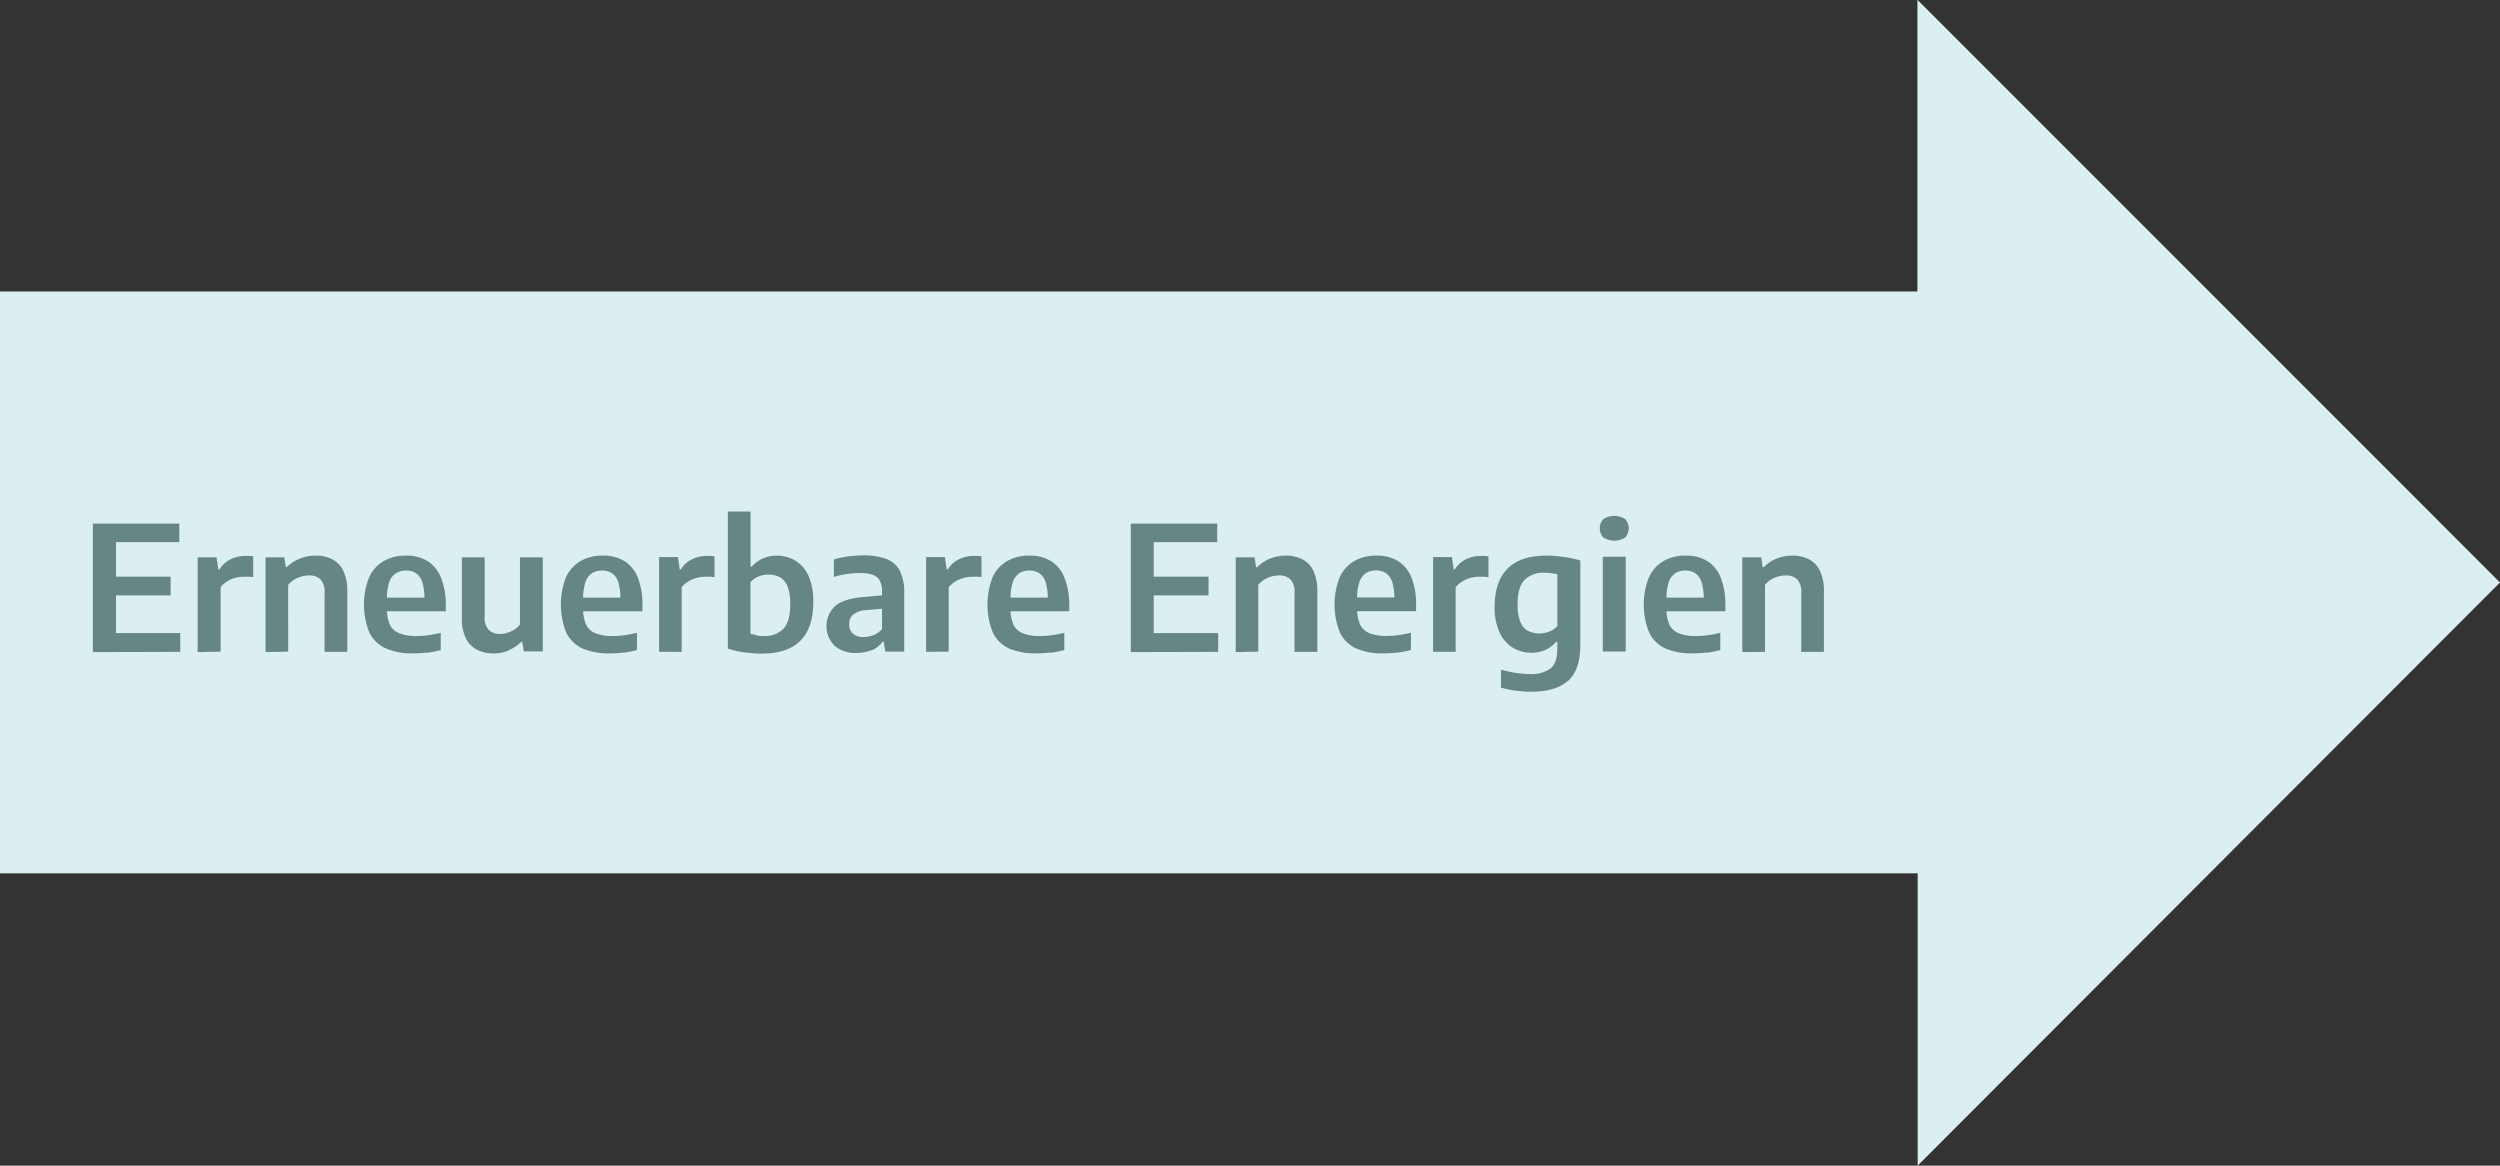
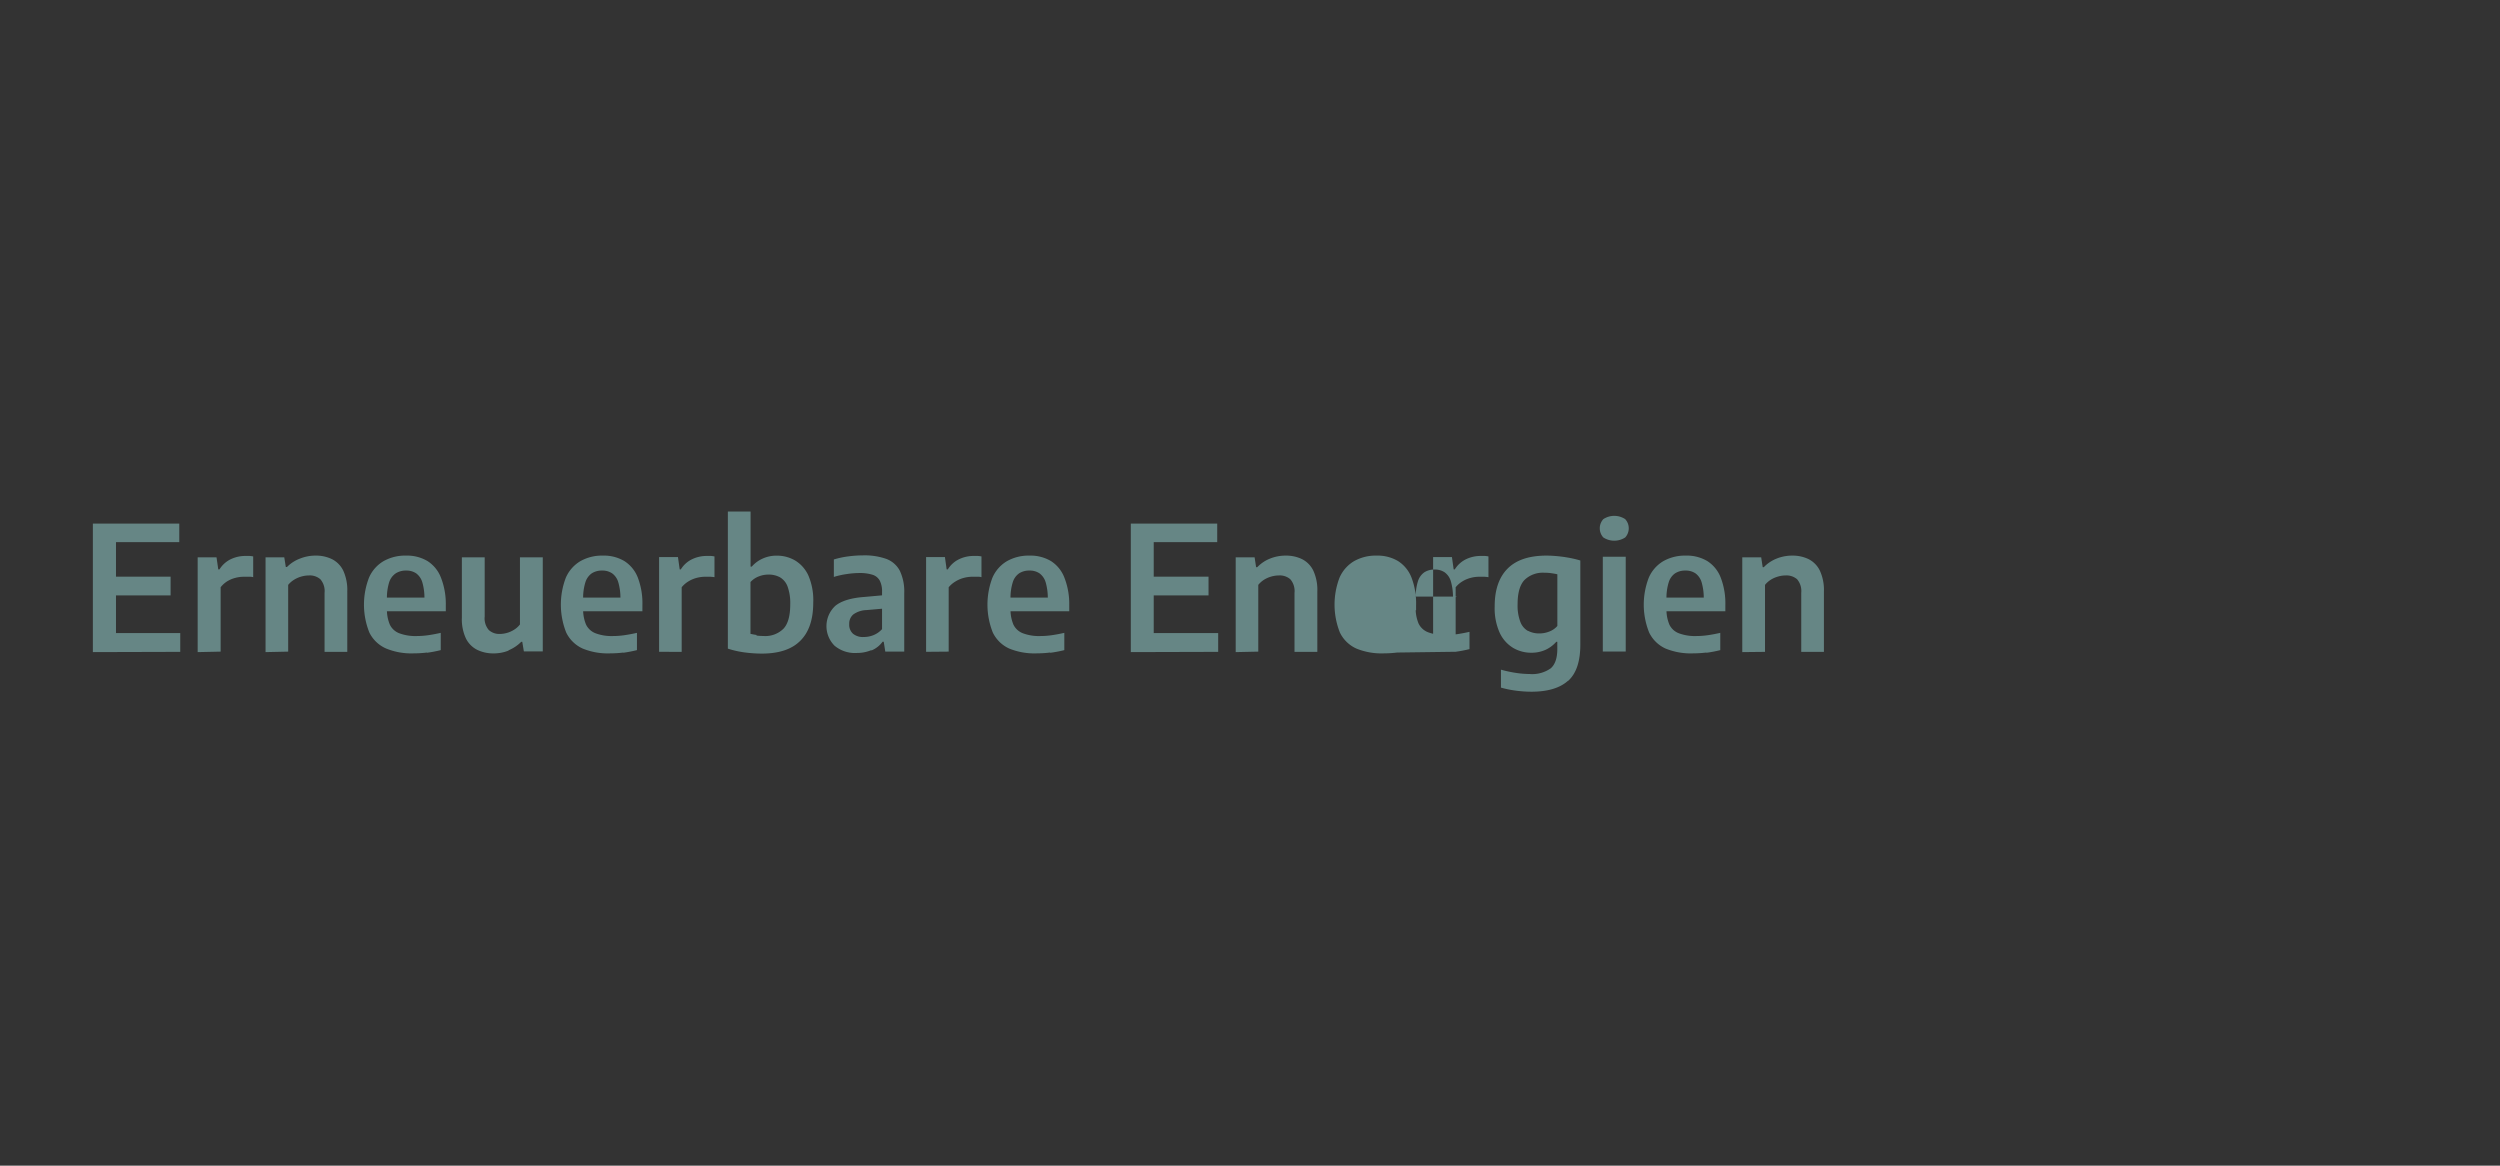
<svg xmlns="http://www.w3.org/2000/svg" id="rechts" viewBox="0 0 518.17 241.6">
  <rect x="0" y="0" width="518.17" height="241.6" fill="#333333" stroke="none" />
  <defs>
    <style>.cls-1{fill:none;}.cls-2{fill:#dbeef2;}.cls-3{clip-path:url(#clip-path);}.cls-4{fill:#668685;}</style>
    <clipPath id="clip-path" transform="translate(0.04 -0.48)">
      <rect class="cls-1" x="-0.04" y="0.48" width="518.17" height="241.6" />
    </clipPath>
  </defs>
  <g id="Erneuerbare_Energien">
-     <polygon class="cls-2" points="397.47 0 397.42 0.03 397.42 60.41 0 60.41 0 181.02 397.47 181.02 397.47 241.6 518.17 120.73 397.47 0" />
    <g class="cls-3">
-       <path class="cls-4" d="M365.79,135.59V121.71a4.85,4.85,0,0,1,1.28-1.12,5.77,5.77,0,0,1,1.5-.63,5.64,5.64,0,0,1,1.49-.21,3.39,3.39,0,0,1,2.38.79,3.77,3.77,0,0,1,.86,2.83v12.22H378V123.1a9.55,9.55,0,0,0-.84-4.34,5.2,5.2,0,0,0-2.32-2.38,7.53,7.53,0,0,0-3.38-.74,8.54,8.54,0,0,0-3.27.62,7.55,7.55,0,0,0-2.65,1.78h-.23L365,116h-3.92v19.64Zm-12.14.19a25.7,25.7,0,0,0,2.87-.55v-3.58c-.87.2-1.72.36-2.54.48a16.64,16.64,0,0,1-2.39.18,9.51,9.51,0,0,1-3.62-.56,3.57,3.57,0,0,1-2-1.81,8,8,0,0,1-.6-3.39v-1.83a10.88,10.88,0,0,1,.46-3.54,3.5,3.5,0,0,1,1.33-1.87,3.8,3.8,0,0,1,2.13-.57,3.57,3.57,0,0,1,2.09.58,3.53,3.53,0,0,1,1.28,1.88,11.56,11.56,0,0,1,.43,3.53l.83-.39H343.35v2.84h14.22V125.9a14.91,14.91,0,0,0-.95-5.68,7.08,7.08,0,0,0-2.76-3.43,8.24,8.24,0,0,0-4.46-1.15,9.08,9.08,0,0,0-4.69,1.15,7.38,7.38,0,0,0-3,3.4,15.52,15.52,0,0,0,.07,11.4,7,7,0,0,0,3.39,3.31,13.77,13.77,0,0,0,5.75,1,22.41,22.41,0,0,0,2.71-.17m-16.82-23.85a2.81,2.81,0,0,0,0-3.8,4.11,4.11,0,0,0-4.53,0,2.81,2.81,0,0,0,0,3.8,4.16,4.16,0,0,0,4.53,0m.11,4h-4.75v19.64h4.75Zm-20.25,15.38a3.57,3.57,0,0,1-1.58-1.86,9.5,9.5,0,0,1-.58-3.71c0-2.32.48-4,1.43-5a5.43,5.43,0,0,1,4.11-1.5,10,10,0,0,1,1.48.1c.47.07.88.14,1.22.22v10.71a4.12,4.12,0,0,1-1.7,1.17,5.48,5.48,0,0,1-2,.38,4.92,4.92,0,0,1-2.36-.53M325,141.59q2.5-2.28,2.51-7.42V116.65a22,22,0,0,0-2.19-.53c-.79-.15-1.59-.27-2.42-.35s-1.63-.13-2.41-.13q-5.37,0-8.05,2.69t-2.68,7.83a12.36,12.36,0,0,0,1.05,5.5,7.2,7.2,0,0,0,2.78,3.11,7.34,7.34,0,0,0,3.75,1,7,7,0,0,0,3-.62,6.73,6.73,0,0,0,2.19-1.65h.21V135c0,1.87-.45,3.2-1.36,4a6.63,6.63,0,0,1-4.38,1.18,19.12,19.12,0,0,1-2.83-.23,25.19,25.19,0,0,1-3.11-.67V143a21.18,21.18,0,0,0,3.17.64,24.73,24.73,0,0,0,3.11.21q5.11,0,7.63-2.28m-23.3-6V122.2a5.45,5.45,0,0,1,1.37-1.2,6.39,6.39,0,0,1,1.72-.74,7.08,7.08,0,0,1,1.8-.24c.33,0,.64,0,1,0a9,9,0,0,1,.91.09v-4.3a5.1,5.1,0,0,0-.74-.1l-.86,0a6.94,6.94,0,0,0-3.05.68,5.62,5.62,0,0,0-2.33,2.11h-.23l-.36-2.56H297v19.64Zm-12.14.19a26.6,26.6,0,0,0,2.87-.55v-3.58q-1.32.3-2.55.48a16.54,16.54,0,0,1-2.39.18,9.46,9.46,0,0,1-3.61-.56,3.63,3.63,0,0,1-2-1.81,8,8,0,0,1-.6-3.39v-1.83a10.88,10.88,0,0,1,.46-3.54,3.56,3.56,0,0,1,1.33-1.87,3.8,3.8,0,0,1,2.13-.57,3.57,3.57,0,0,1,2.09.58,3.47,3.47,0,0,1,1.28,1.88,11.56,11.56,0,0,1,.43,3.53l.83-.39H279.25v2.84h14.22V125.9a14.92,14.92,0,0,0-.94-5.68,7.09,7.09,0,0,0-2.77-3.43,8.24,8.24,0,0,0-4.46-1.15,9.08,9.08,0,0,0-4.69,1.15,7.43,7.43,0,0,0-3,3.4,15.65,15.65,0,0,0,.07,11.4,7,7,0,0,0,3.4,3.31,13.71,13.71,0,0,0,5.75,1,22.53,22.53,0,0,0,2.71-.17m-28.78-.19V121.71a4.85,4.85,0,0,1,1.28-1.12,5.85,5.85,0,0,1,1.49-.63,5.77,5.77,0,0,1,1.5-.21,3.34,3.34,0,0,1,2.37.79,3.73,3.73,0,0,1,.87,2.83v12.22H273V123.1a9.56,9.56,0,0,0-.83-4.34,5.2,5.2,0,0,0-2.32-2.38,7.53,7.53,0,0,0-3.38-.74,8.63,8.63,0,0,0-3.28.62,7.52,7.52,0,0,0-2.64,1.78h-.24L260,116h-3.92v19.64ZM250.45,120H237.22v3.89h13.23Zm2,15.59V131.7H239.09V112.84h13.16V109H234.34v26.64Zm-34.77.19a26.3,26.3,0,0,0,2.88-.55v-3.58q-1.32.3-2.55.48a16.54,16.54,0,0,1-2.39.18,9.46,9.46,0,0,1-3.61-.56,3.59,3.59,0,0,1-2-1.81,8,8,0,0,1-.6-3.39v-1.83a10.88,10.88,0,0,1,.46-3.54,3.5,3.5,0,0,1,1.33-1.87,3.8,3.8,0,0,1,2.13-.57,3.57,3.57,0,0,1,2.09.58,3.53,3.53,0,0,1,1.28,1.88,11.56,11.56,0,0,1,.43,3.53l.83-.39H207.36v2.84h14.22V125.9a14.91,14.91,0,0,0-1-5.68,7.08,7.08,0,0,0-2.76-3.43,8.24,8.24,0,0,0-4.46-1.15,9.08,9.08,0,0,0-4.69,1.15,7.38,7.38,0,0,0-3,3.4,15.65,15.65,0,0,0,.07,11.4,7,7,0,0,0,3.39,3.31,13.79,13.79,0,0,0,5.76,1,22.24,22.24,0,0,0,2.7-.17m-21-.19V122.2A5.5,5.5,0,0,1,198,121a6.26,6.26,0,0,1,1.72-.74,7.08,7.08,0,0,1,1.8-.24c.32,0,.64,0,.95,0s.62,0,.92.09v-4.3a5.45,5.45,0,0,0-.75-.1l-.85,0a6.91,6.91,0,0,0-3.05.68,5.56,5.56,0,0,0-2.33,2.11h-.24l-.36-2.56h-3.9v19.64Zm-16-.24a5.39,5.39,0,0,0,2.3-1.81h.24l.32,2.05h3.93v-12.1a10,10,0,0,0-.92-4.67,5.24,5.24,0,0,0-2.8-2.45,13.54,13.54,0,0,0-4.78-.73,24.31,24.31,0,0,0-3.09.21,18.22,18.22,0,0,0-3,.64v3.62a17.08,17.08,0,0,1,2.77-.61,17.53,17.53,0,0,1,2.54-.2,8.66,8.66,0,0,1,2.68.35,2.59,2.59,0,0,1,1.52,1.21,4.8,4.8,0,0,1,.48,2.34v7.73a4.89,4.89,0,0,1-1.79,1.25,5.38,5.38,0,0,1-2,.38,3.23,3.23,0,0,1-2.23-.68,2.47,2.47,0,0,1-.78-2,2.45,2.45,0,0,1,.85-2,4.91,4.91,0,0,1,2.72-.9l4.59-.4-.51-2.73-4.52.41q-4.11.3-6,1.83a5.74,5.74,0,0,0-.19,8.26,6.52,6.52,0,0,0,4.57,1.52,7.9,7.9,0,0,0,3.06-.58m-23.78-3.15c-.47-.07-.89-.15-1.26-.23V121.12a4.51,4.51,0,0,1,1.73-1.17,5.44,5.44,0,0,1,2-.38,4.9,4.9,0,0,1,2.34.54,3.68,3.68,0,0,1,1.6,1.89,10,10,0,0,1,.57,3.78c0,2.31-.46,4-1.39,5a5.33,5.33,0,0,1-4.15,1.52,11.56,11.56,0,0,1-1.46-.09m9.09,1.08c1.79-1.77,2.68-4.41,2.68-7.9a12.91,12.91,0,0,0-1-5.6,7,7,0,0,0-2.76-3.14,7.42,7.42,0,0,0-3.78-1,6.9,6.9,0,0,0-3,.63,6.51,6.51,0,0,0-2.2,1.64h-.25V106.5h-4.71v28.42a19.57,19.57,0,0,0,3.43.78,28,28,0,0,0,3.6.25c3.57,0,6.24-.89,8-2.67m-24.6,2.31V122.2a5.45,5.45,0,0,1,1.37-1.2,6.39,6.39,0,0,1,1.72-.74,7.08,7.08,0,0,1,1.8-.24c.33,0,.64,0,1,0a9,9,0,0,1,.91.09v-4.3a5.1,5.1,0,0,0-.74-.1l-.86,0a6.94,6.94,0,0,0-3.05.68,5.62,5.62,0,0,0-2.33,2.11h-.23l-.36-2.56h-3.91v19.64Zm-12.14.19a26.6,26.6,0,0,0,2.87-.55v-3.58q-1.32.3-2.55.48a16.54,16.54,0,0,1-2.39.18,9.46,9.46,0,0,1-3.61-.56,3.63,3.63,0,0,1-2-1.81,8,8,0,0,1-.6-3.39v-1.83a10.88,10.88,0,0,1,.46-3.54,3.56,3.56,0,0,1,1.33-1.87,3.8,3.8,0,0,1,2.13-.57,3.57,3.57,0,0,1,2.09.58,3.47,3.47,0,0,1,1.28,1.88,11.56,11.56,0,0,1,.43,3.53l.83-.39H118.89v2.84h14.22V125.9a14.92,14.92,0,0,0-.94-5.68,7.09,7.09,0,0,0-2.77-3.43,8.24,8.24,0,0,0-4.46-1.15,9.08,9.08,0,0,0-4.69,1.15,7.43,7.43,0,0,0-3,3.4,15.65,15.65,0,0,0,.07,11.4,7,7,0,0,0,3.4,3.31,13.71,13.71,0,0,0,5.75,1,22.53,22.53,0,0,0,2.71-.17m-23.82-.46a8,8,0,0,0,2.64-1.77h.21l.33,2h3.92V116h-4.73v13.91a4.59,4.59,0,0,1-1.23,1.1,5.44,5.44,0,0,1-1.46.65,5.66,5.66,0,0,1-1.49.22,3.25,3.25,0,0,1-2.26-.8,3.7,3.7,0,0,1-.87-2.82V116H95.69V128.5a9.36,9.36,0,0,0,.85,4.33,5.24,5.24,0,0,0,2.35,2.35,7.62,7.62,0,0,0,3.4.73,8.28,8.28,0,0,0,3.09-.59m-16.94.46a25.7,25.7,0,0,0,2.87-.55v-3.58c-.87.2-1.72.36-2.54.48a16.54,16.54,0,0,1-2.39.18,9.51,9.51,0,0,1-3.62-.56,3.57,3.57,0,0,1-2-1.81,8,8,0,0,1-.6-3.39v-1.83a10.88,10.88,0,0,1,.46-3.54A3.5,3.5,0,0,1,82,119.31a3.8,3.8,0,0,1,2.13-.57,3.57,3.57,0,0,1,2.09.58,3.53,3.53,0,0,1,1.28,1.88,11.56,11.56,0,0,1,.43,3.53l.83-.39H78.14v2.84H92.36V125.9a14.91,14.91,0,0,0-1-5.68,7.08,7.08,0,0,0-2.76-3.43,8.24,8.24,0,0,0-4.46-1.15,9.08,9.08,0,0,0-4.69,1.15,7.38,7.38,0,0,0-3,3.4,15.52,15.52,0,0,0,.07,11.4A7,7,0,0,0,80,134.9a13.77,13.77,0,0,0,5.75,1,22.41,22.41,0,0,0,2.71-.17m-28.77-.19V121.71A4.85,4.85,0,0,1,61,120.59a5.85,5.85,0,0,1,1.49-.63,5.77,5.77,0,0,1,1.5-.21,3.34,3.34,0,0,1,2.37.79,3.73,3.73,0,0,1,.87,2.83v12.22h4.71V123.1a9.69,9.69,0,0,0-.83-4.34,5.22,5.22,0,0,0-2.33-2.38,7.49,7.49,0,0,0-3.37-.74,8.63,8.63,0,0,0-3.28.62A7.52,7.52,0,0,0,59.44,118H59.2L58.88,116H55v19.64Zm-14,0V122.2A5.33,5.33,0,0,1,47,121a6.13,6.13,0,0,1,1.72-.74,7.08,7.08,0,0,1,1.8-.24c.32,0,.64,0,1,0s.62,0,.92.09v-4.3a5.45,5.45,0,0,0-.75-.1l-.85,0a7,7,0,0,0-3.06.68,5.62,5.62,0,0,0-2.33,2.11H45.2L44.84,116H40.93v19.64ZM35.32,120H22.09v3.89H35.32Zm2,15.59V131.7H24V112.84H37.12V109H19.21v26.64Z" transform="translate(0.04 -0.48)" />
+       <path class="cls-4" d="M365.79,135.59V121.71a4.85,4.85,0,0,1,1.28-1.12,5.77,5.77,0,0,1,1.5-.63,5.64,5.64,0,0,1,1.49-.21,3.39,3.39,0,0,1,2.38.79,3.77,3.77,0,0,1,.86,2.83v12.22H378V123.1a9.55,9.55,0,0,0-.84-4.34,5.2,5.2,0,0,0-2.32-2.38,7.53,7.53,0,0,0-3.38-.74,8.54,8.54,0,0,0-3.27.62,7.55,7.55,0,0,0-2.65,1.78h-.23L365,116h-3.92v19.64Zm-12.14.19a25.7,25.7,0,0,0,2.87-.55v-3.58c-.87.2-1.72.36-2.54.48a16.64,16.64,0,0,1-2.39.18,9.51,9.51,0,0,1-3.62-.56,3.57,3.57,0,0,1-2-1.81,8,8,0,0,1-.6-3.39v-1.83a10.88,10.88,0,0,1,.46-3.54,3.5,3.5,0,0,1,1.33-1.87,3.8,3.8,0,0,1,2.13-.57,3.57,3.57,0,0,1,2.09.58,3.53,3.53,0,0,1,1.28,1.88,11.56,11.56,0,0,1,.43,3.53l.83-.39H343.35v2.84h14.22V125.9a14.91,14.91,0,0,0-.95-5.68,7.08,7.08,0,0,0-2.76-3.43,8.24,8.24,0,0,0-4.46-1.15,9.08,9.08,0,0,0-4.69,1.15,7.38,7.38,0,0,0-3,3.4,15.52,15.52,0,0,0,.07,11.4,7,7,0,0,0,3.39,3.31,13.77,13.77,0,0,0,5.75,1,22.41,22.41,0,0,0,2.71-.17m-16.82-23.85a2.81,2.81,0,0,0,0-3.8,4.11,4.11,0,0,0-4.53,0,2.81,2.81,0,0,0,0,3.8,4.16,4.16,0,0,0,4.53,0m.11,4h-4.75v19.64h4.75Zm-20.25,15.38a3.57,3.57,0,0,1-1.58-1.86,9.5,9.5,0,0,1-.58-3.71c0-2.32.48-4,1.43-5a5.43,5.43,0,0,1,4.11-1.5,10,10,0,0,1,1.48.1c.47.07.88.14,1.22.22v10.71a4.12,4.12,0,0,1-1.7,1.17,5.48,5.48,0,0,1-2,.38,4.92,4.92,0,0,1-2.36-.53M325,141.59q2.5-2.28,2.51-7.42V116.65a22,22,0,0,0-2.19-.53c-.79-.15-1.59-.27-2.42-.35s-1.63-.13-2.41-.13q-5.37,0-8.05,2.69t-2.68,7.83a12.36,12.36,0,0,0,1.05,5.5,7.2,7.2,0,0,0,2.78,3.11,7.34,7.34,0,0,0,3.75,1,7,7,0,0,0,3-.62,6.73,6.73,0,0,0,2.19-1.65h.21V135c0,1.87-.45,3.2-1.36,4a6.63,6.63,0,0,1-4.38,1.18,19.12,19.12,0,0,1-2.83-.23,25.19,25.19,0,0,1-3.11-.67V143a21.18,21.18,0,0,0,3.17.64,24.73,24.73,0,0,0,3.11.21q5.11,0,7.63-2.28m-23.3-6V122.2a5.45,5.45,0,0,1,1.37-1.2,6.39,6.39,0,0,1,1.72-.74,7.08,7.08,0,0,1,1.8-.24c.33,0,.64,0,1,0a9,9,0,0,1,.91.09v-4.3a5.1,5.1,0,0,0-.74-.1l-.86,0a6.94,6.94,0,0,0-3.05.68,5.62,5.62,0,0,0-2.33,2.11h-.23l-.36-2.56H297v19.64Za26.6,26.6,0,0,0,2.87-.55v-3.58q-1.32.3-2.55.48a16.54,16.54,0,0,1-2.39.18,9.46,9.46,0,0,1-3.61-.56,3.63,3.63,0,0,1-2-1.81,8,8,0,0,1-.6-3.39v-1.83a10.88,10.88,0,0,1,.46-3.54,3.56,3.56,0,0,1,1.33-1.87,3.8,3.8,0,0,1,2.13-.57,3.57,3.57,0,0,1,2.09.58,3.47,3.47,0,0,1,1.28,1.88,11.56,11.56,0,0,1,.43,3.53l.83-.39H279.25v2.84h14.22V125.9a14.92,14.92,0,0,0-.94-5.68,7.09,7.09,0,0,0-2.77-3.43,8.24,8.24,0,0,0-4.46-1.15,9.08,9.08,0,0,0-4.69,1.15,7.43,7.43,0,0,0-3,3.4,15.65,15.65,0,0,0,.07,11.4,7,7,0,0,0,3.4,3.31,13.71,13.71,0,0,0,5.75,1,22.53,22.53,0,0,0,2.71-.17m-28.78-.19V121.71a4.85,4.85,0,0,1,1.28-1.12,5.85,5.85,0,0,1,1.49-.63,5.77,5.77,0,0,1,1.5-.21,3.34,3.34,0,0,1,2.37.79,3.73,3.73,0,0,1,.87,2.83v12.22H273V123.1a9.56,9.56,0,0,0-.83-4.34,5.2,5.2,0,0,0-2.32-2.38,7.53,7.53,0,0,0-3.38-.74,8.63,8.63,0,0,0-3.28.62,7.52,7.52,0,0,0-2.64,1.78h-.24L260,116h-3.92v19.64ZM250.45,120H237.22v3.89h13.23Zm2,15.59V131.7H239.09V112.84h13.16V109H234.34v26.64Zm-34.77.19a26.3,26.3,0,0,0,2.88-.55v-3.58q-1.32.3-2.55.48a16.54,16.54,0,0,1-2.39.18,9.46,9.46,0,0,1-3.61-.56,3.59,3.59,0,0,1-2-1.81,8,8,0,0,1-.6-3.39v-1.83a10.88,10.88,0,0,1,.46-3.54,3.5,3.5,0,0,1,1.33-1.87,3.8,3.8,0,0,1,2.13-.57,3.57,3.57,0,0,1,2.09.58,3.53,3.53,0,0,1,1.28,1.88,11.56,11.56,0,0,1,.43,3.53l.83-.39H207.36v2.84h14.22V125.9a14.91,14.91,0,0,0-1-5.68,7.08,7.08,0,0,0-2.76-3.43,8.24,8.24,0,0,0-4.46-1.15,9.08,9.08,0,0,0-4.69,1.15,7.38,7.38,0,0,0-3,3.4,15.65,15.65,0,0,0,.07,11.4,7,7,0,0,0,3.39,3.31,13.79,13.79,0,0,0,5.76,1,22.24,22.24,0,0,0,2.7-.17m-21-.19V122.2A5.5,5.5,0,0,1,198,121a6.26,6.26,0,0,1,1.72-.74,7.08,7.08,0,0,1,1.8-.24c.32,0,.64,0,.95,0s.62,0,.92.09v-4.3a5.45,5.45,0,0,0-.75-.1l-.85,0a6.91,6.91,0,0,0-3.05.68,5.56,5.56,0,0,0-2.33,2.11h-.24l-.36-2.56h-3.9v19.64Zm-16-.24a5.39,5.39,0,0,0,2.3-1.81h.24l.32,2.05h3.93v-12.1a10,10,0,0,0-.92-4.67,5.24,5.24,0,0,0-2.8-2.45,13.54,13.54,0,0,0-4.78-.73,24.31,24.31,0,0,0-3.09.21,18.22,18.22,0,0,0-3,.64v3.62a17.08,17.08,0,0,1,2.77-.61,17.53,17.53,0,0,1,2.54-.2,8.66,8.66,0,0,1,2.68.35,2.59,2.59,0,0,1,1.52,1.21,4.8,4.8,0,0,1,.48,2.34v7.73a4.89,4.89,0,0,1-1.79,1.25,5.38,5.38,0,0,1-2,.38,3.23,3.23,0,0,1-2.23-.68,2.47,2.47,0,0,1-.78-2,2.45,2.45,0,0,1,.85-2,4.91,4.91,0,0,1,2.72-.9l4.59-.4-.51-2.73-4.52.41q-4.11.3-6,1.83a5.74,5.74,0,0,0-.19,8.26,6.52,6.52,0,0,0,4.57,1.52,7.9,7.9,0,0,0,3.06-.58m-23.78-3.15c-.47-.07-.89-.15-1.26-.23V121.12a4.51,4.51,0,0,1,1.73-1.17,5.44,5.44,0,0,1,2-.38,4.9,4.9,0,0,1,2.34.54,3.68,3.68,0,0,1,1.6,1.89,10,10,0,0,1,.57,3.78c0,2.31-.46,4-1.39,5a5.33,5.33,0,0,1-4.15,1.52,11.56,11.56,0,0,1-1.46-.09m9.09,1.08c1.79-1.77,2.68-4.41,2.68-7.9a12.91,12.91,0,0,0-1-5.6,7,7,0,0,0-2.76-3.14,7.42,7.42,0,0,0-3.78-1,6.9,6.9,0,0,0-3,.63,6.51,6.51,0,0,0-2.2,1.64h-.25V106.5h-4.71v28.42a19.57,19.57,0,0,0,3.43.78,28,28,0,0,0,3.6.25c3.57,0,6.24-.89,8-2.67m-24.6,2.31V122.2a5.45,5.45,0,0,1,1.37-1.2,6.39,6.39,0,0,1,1.72-.74,7.08,7.08,0,0,1,1.8-.24c.33,0,.64,0,1,0a9,9,0,0,1,.91.09v-4.3a5.1,5.1,0,0,0-.74-.1l-.86,0a6.94,6.94,0,0,0-3.05.68,5.62,5.62,0,0,0-2.33,2.11h-.23l-.36-2.56h-3.91v19.64Zm-12.14.19a26.6,26.6,0,0,0,2.87-.55v-3.58q-1.32.3-2.55.48a16.54,16.54,0,0,1-2.39.18,9.46,9.46,0,0,1-3.61-.56,3.63,3.63,0,0,1-2-1.81,8,8,0,0,1-.6-3.39v-1.83a10.88,10.88,0,0,1,.46-3.54,3.56,3.56,0,0,1,1.33-1.87,3.8,3.8,0,0,1,2.13-.57,3.57,3.57,0,0,1,2.09.58,3.47,3.47,0,0,1,1.28,1.88,11.56,11.56,0,0,1,.43,3.53l.83-.39H118.89v2.84h14.22V125.9a14.92,14.92,0,0,0-.94-5.68,7.09,7.09,0,0,0-2.77-3.43,8.24,8.24,0,0,0-4.46-1.15,9.08,9.08,0,0,0-4.69,1.15,7.43,7.43,0,0,0-3,3.4,15.65,15.65,0,0,0,.07,11.4,7,7,0,0,0,3.4,3.31,13.71,13.71,0,0,0,5.75,1,22.53,22.53,0,0,0,2.71-.17m-23.82-.46a8,8,0,0,0,2.64-1.77h.21l.33,2h3.92V116h-4.73v13.91a4.59,4.59,0,0,1-1.23,1.1,5.44,5.44,0,0,1-1.46.65,5.66,5.66,0,0,1-1.49.22,3.25,3.25,0,0,1-2.26-.8,3.7,3.7,0,0,1-.87-2.82V116H95.69V128.5a9.36,9.36,0,0,0,.85,4.33,5.24,5.24,0,0,0,2.35,2.35,7.62,7.62,0,0,0,3.4.73,8.28,8.28,0,0,0,3.09-.59m-16.94.46a25.7,25.7,0,0,0,2.87-.55v-3.58c-.87.2-1.72.36-2.54.48a16.54,16.54,0,0,1-2.39.18,9.51,9.51,0,0,1-3.62-.56,3.57,3.57,0,0,1-2-1.81,8,8,0,0,1-.6-3.39v-1.83a10.88,10.88,0,0,1,.46-3.54A3.5,3.5,0,0,1,82,119.31a3.8,3.8,0,0,1,2.13-.57,3.57,3.57,0,0,1,2.09.58,3.53,3.53,0,0,1,1.28,1.88,11.56,11.56,0,0,1,.43,3.53l.83-.39H78.14v2.84H92.36V125.9a14.91,14.91,0,0,0-1-5.68,7.08,7.08,0,0,0-2.76-3.43,8.24,8.24,0,0,0-4.46-1.15,9.08,9.08,0,0,0-4.69,1.15,7.38,7.38,0,0,0-3,3.4,15.52,15.52,0,0,0,.07,11.4A7,7,0,0,0,80,134.9a13.77,13.77,0,0,0,5.75,1,22.41,22.41,0,0,0,2.71-.17m-28.77-.19V121.71A4.85,4.85,0,0,1,61,120.59a5.85,5.85,0,0,1,1.49-.63,5.77,5.77,0,0,1,1.5-.21,3.34,3.34,0,0,1,2.37.79,3.73,3.73,0,0,1,.87,2.83v12.22h4.71V123.1a9.69,9.69,0,0,0-.83-4.34,5.22,5.22,0,0,0-2.33-2.38,7.49,7.49,0,0,0-3.37-.74,8.63,8.63,0,0,0-3.28.62A7.52,7.52,0,0,0,59.44,118H59.2L58.88,116H55v19.64Zm-14,0V122.2A5.33,5.33,0,0,1,47,121a6.13,6.13,0,0,1,1.72-.74,7.08,7.08,0,0,1,1.8-.24c.32,0,.64,0,1,0s.62,0,.92.09v-4.3a5.45,5.45,0,0,0-.75-.1l-.85,0a7,7,0,0,0-3.06.68,5.62,5.62,0,0,0-2.33,2.11H45.2L44.84,116H40.93v19.64ZM35.32,120H22.09v3.89H35.32Zm2,15.59V131.7H24V112.84H37.12V109H19.21v26.64Z" transform="translate(0.04 -0.48)" />
    </g>
  </g>
</svg>